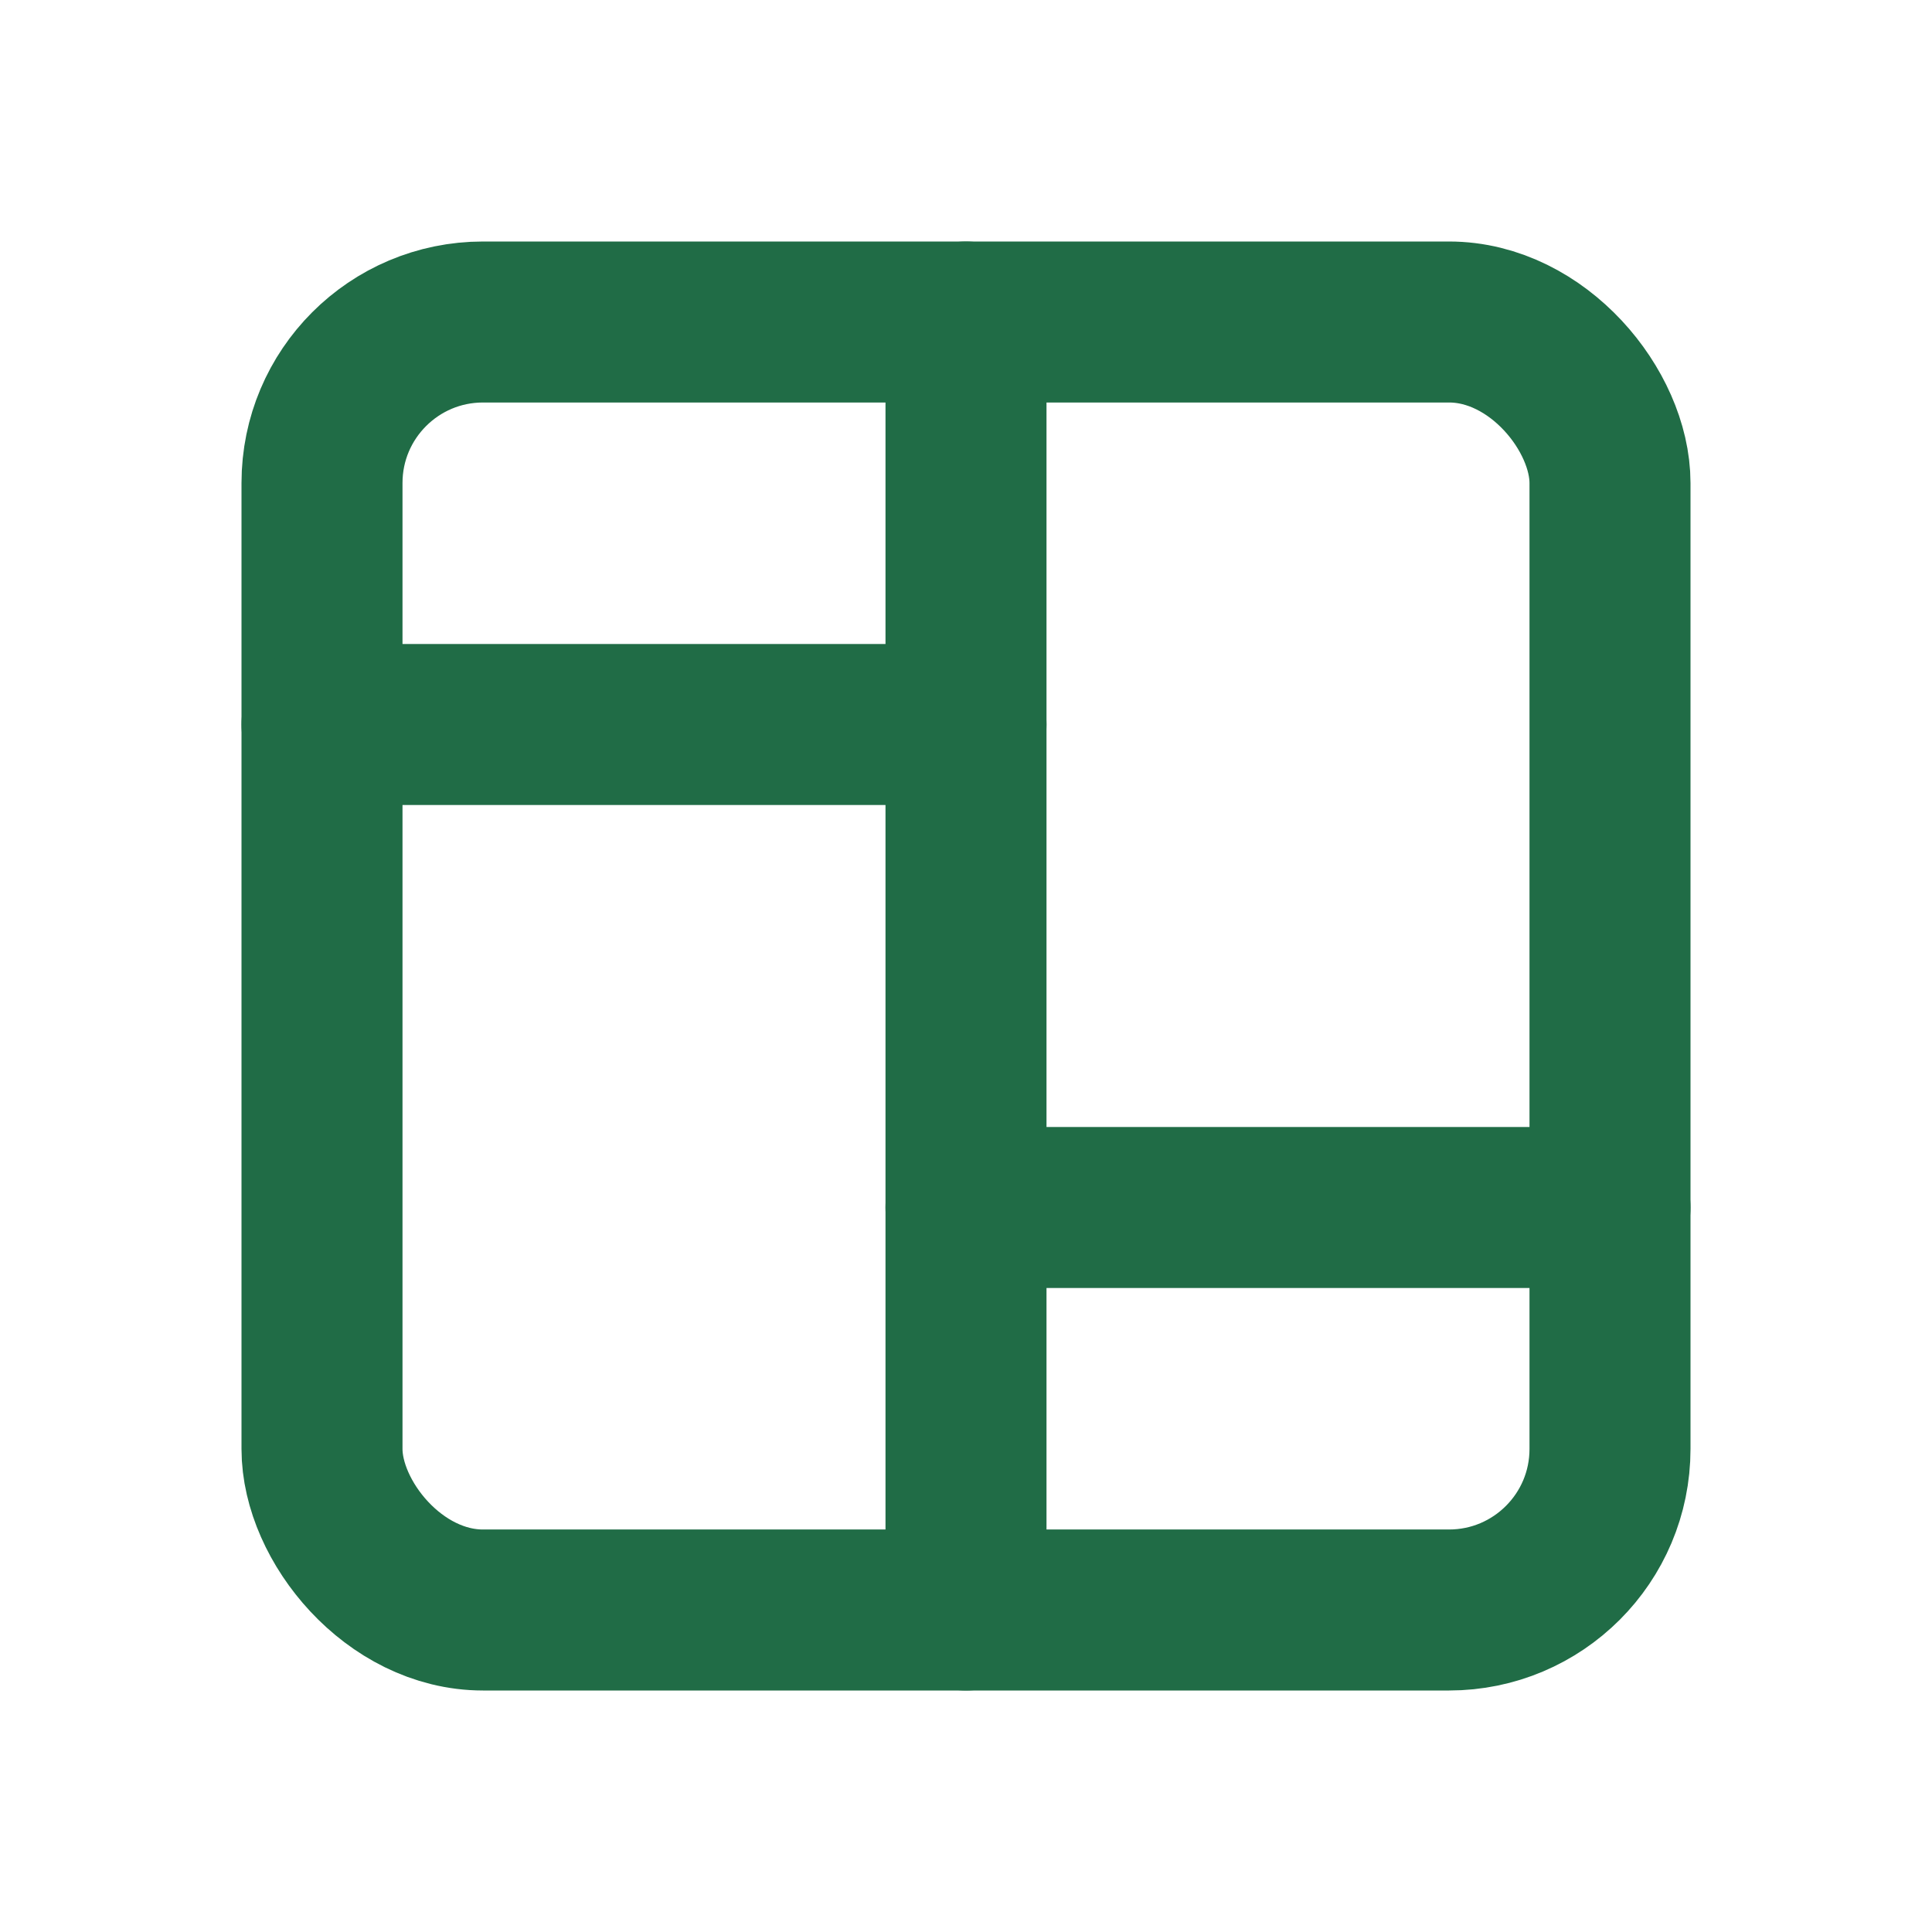
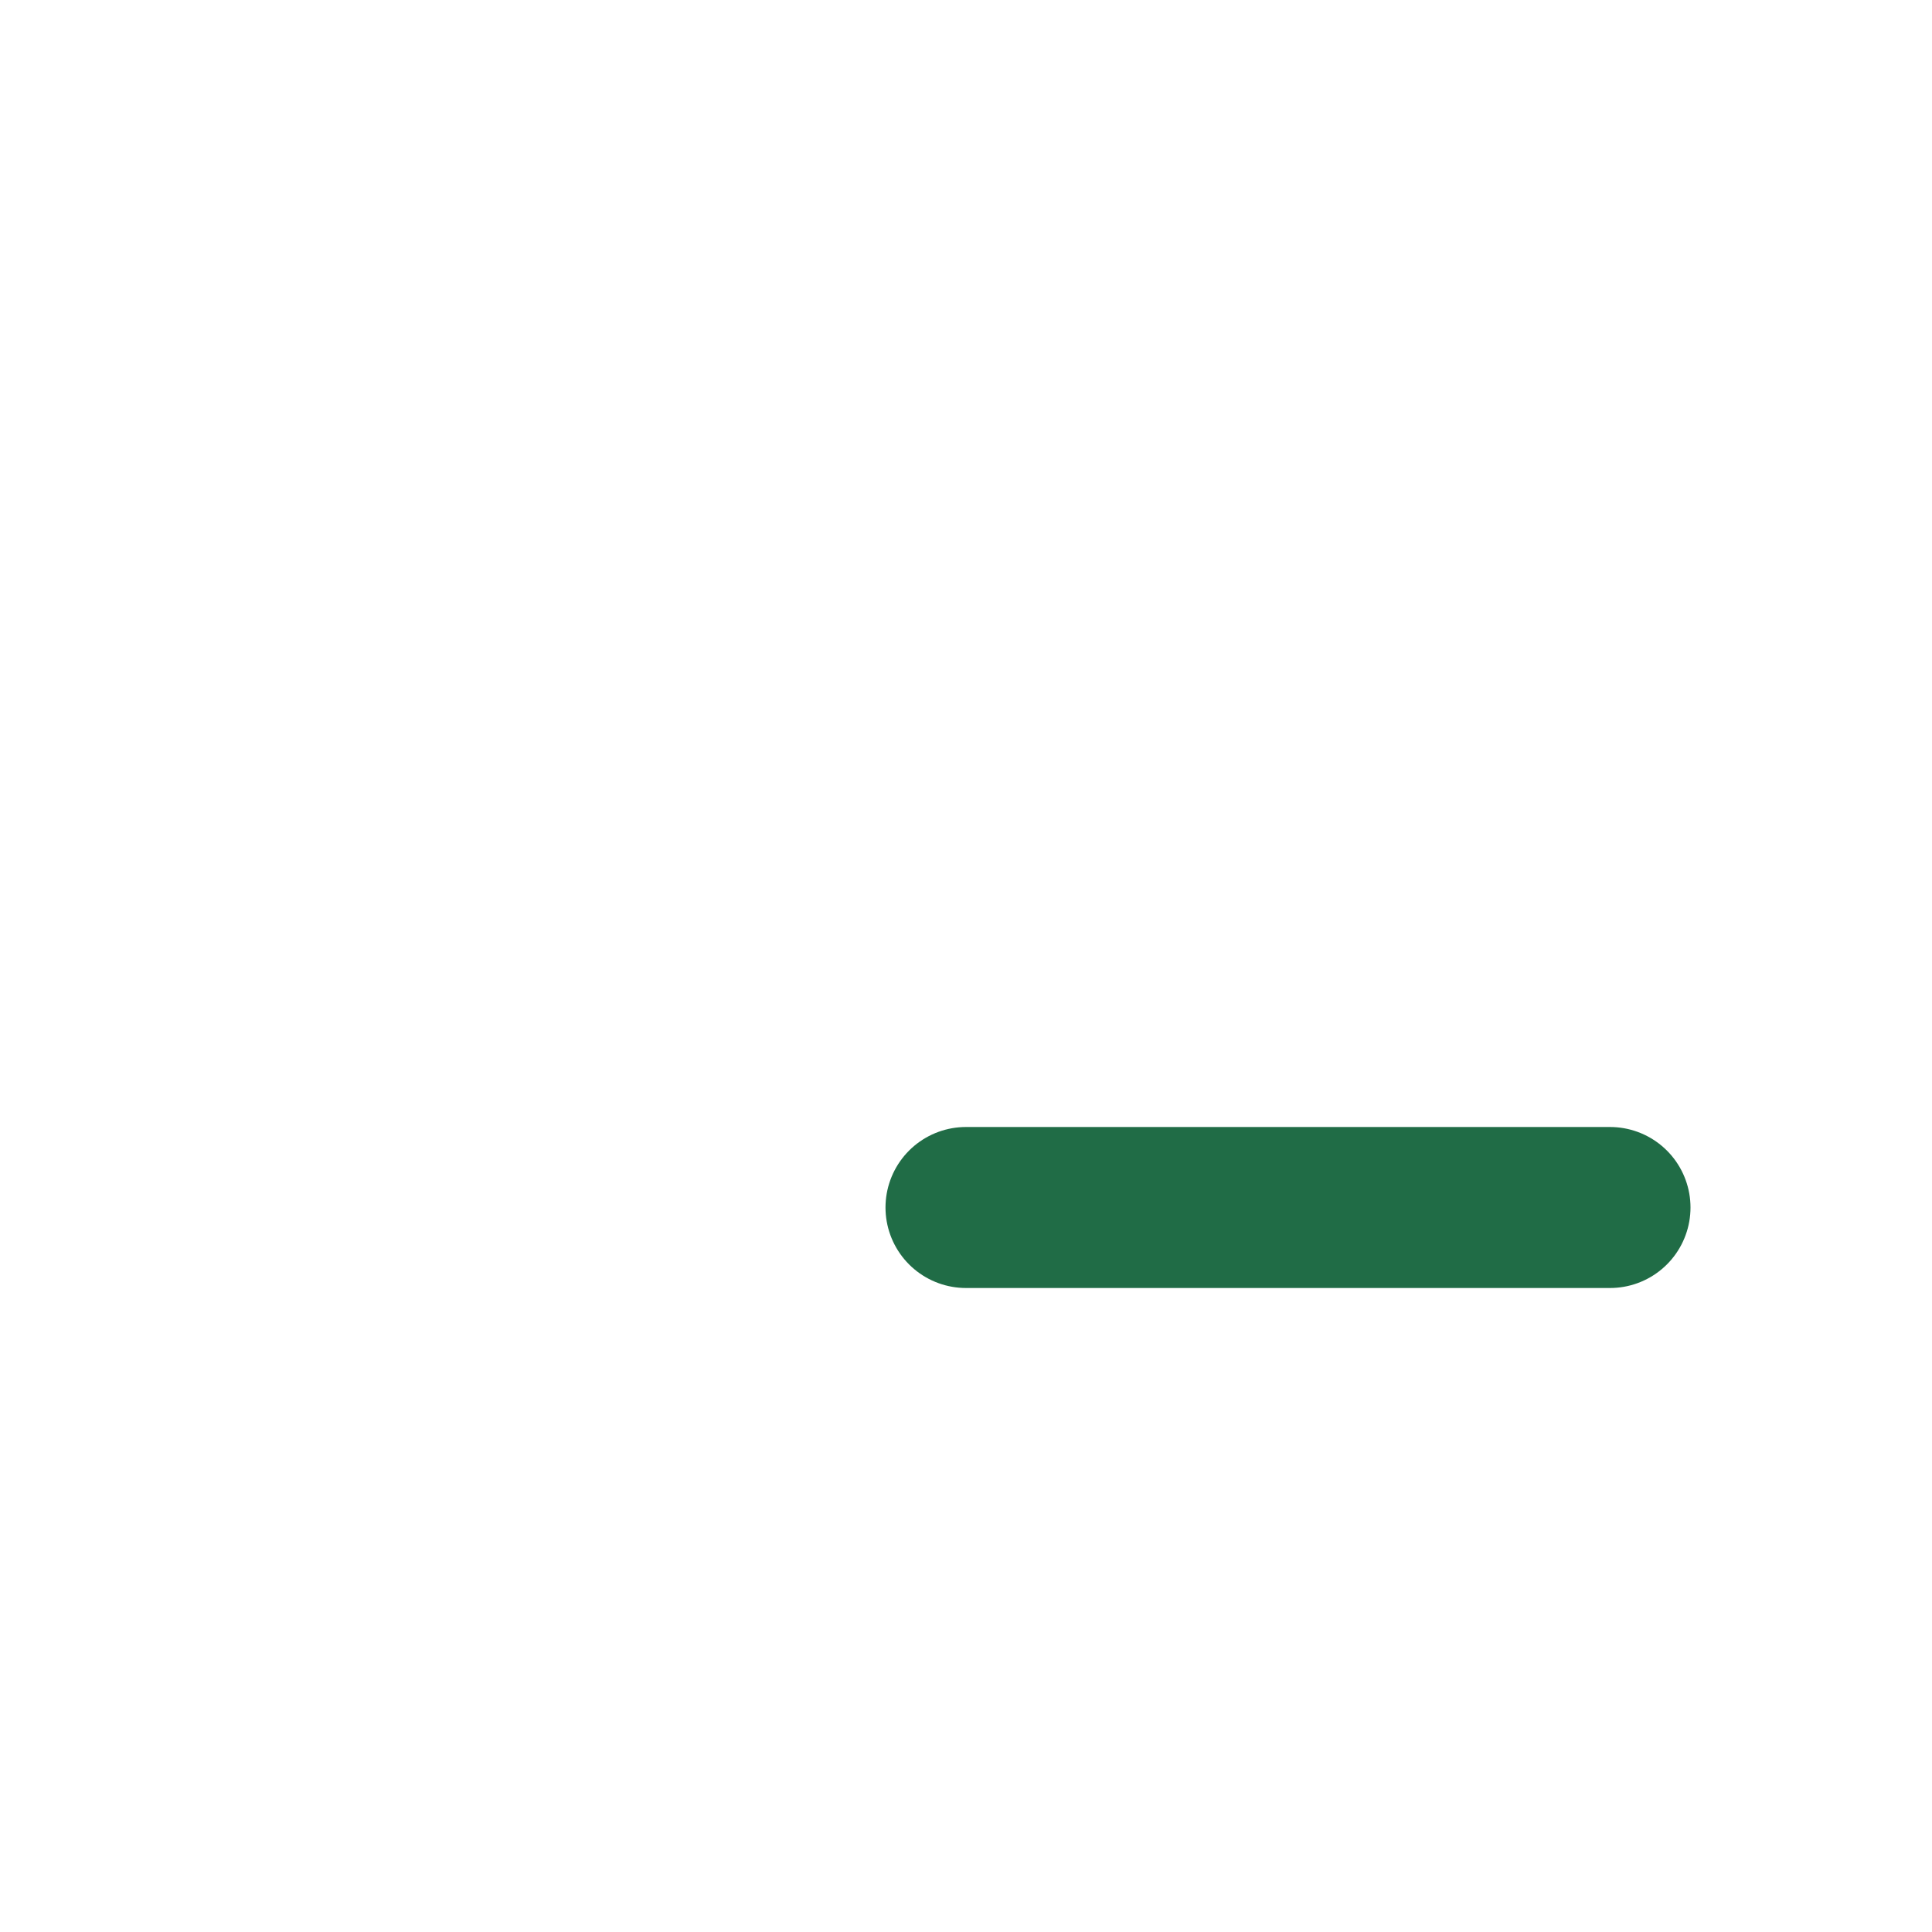
<svg xmlns="http://www.w3.org/2000/svg" class="icon icon-tabler icon-tabler-layout-board" fill="none" height="24" stroke="#206c46" stroke-linecap="round" stroke-linejoin="round" stroke-width="2" viewBox="0 0 24 24" width="24">
-   <path d="M0 0h24v24H0z" fill="none" stroke="none" />
-   <rect height="16" rx="2" width="16" x="4" y="4" />
-   <path d="M4 9h8" />
+   <path d="M0 0h24v24H0" fill="none" stroke="none" />
  <path d="M12 15h8" />
-   <path d="M12 4v16" />
</svg>